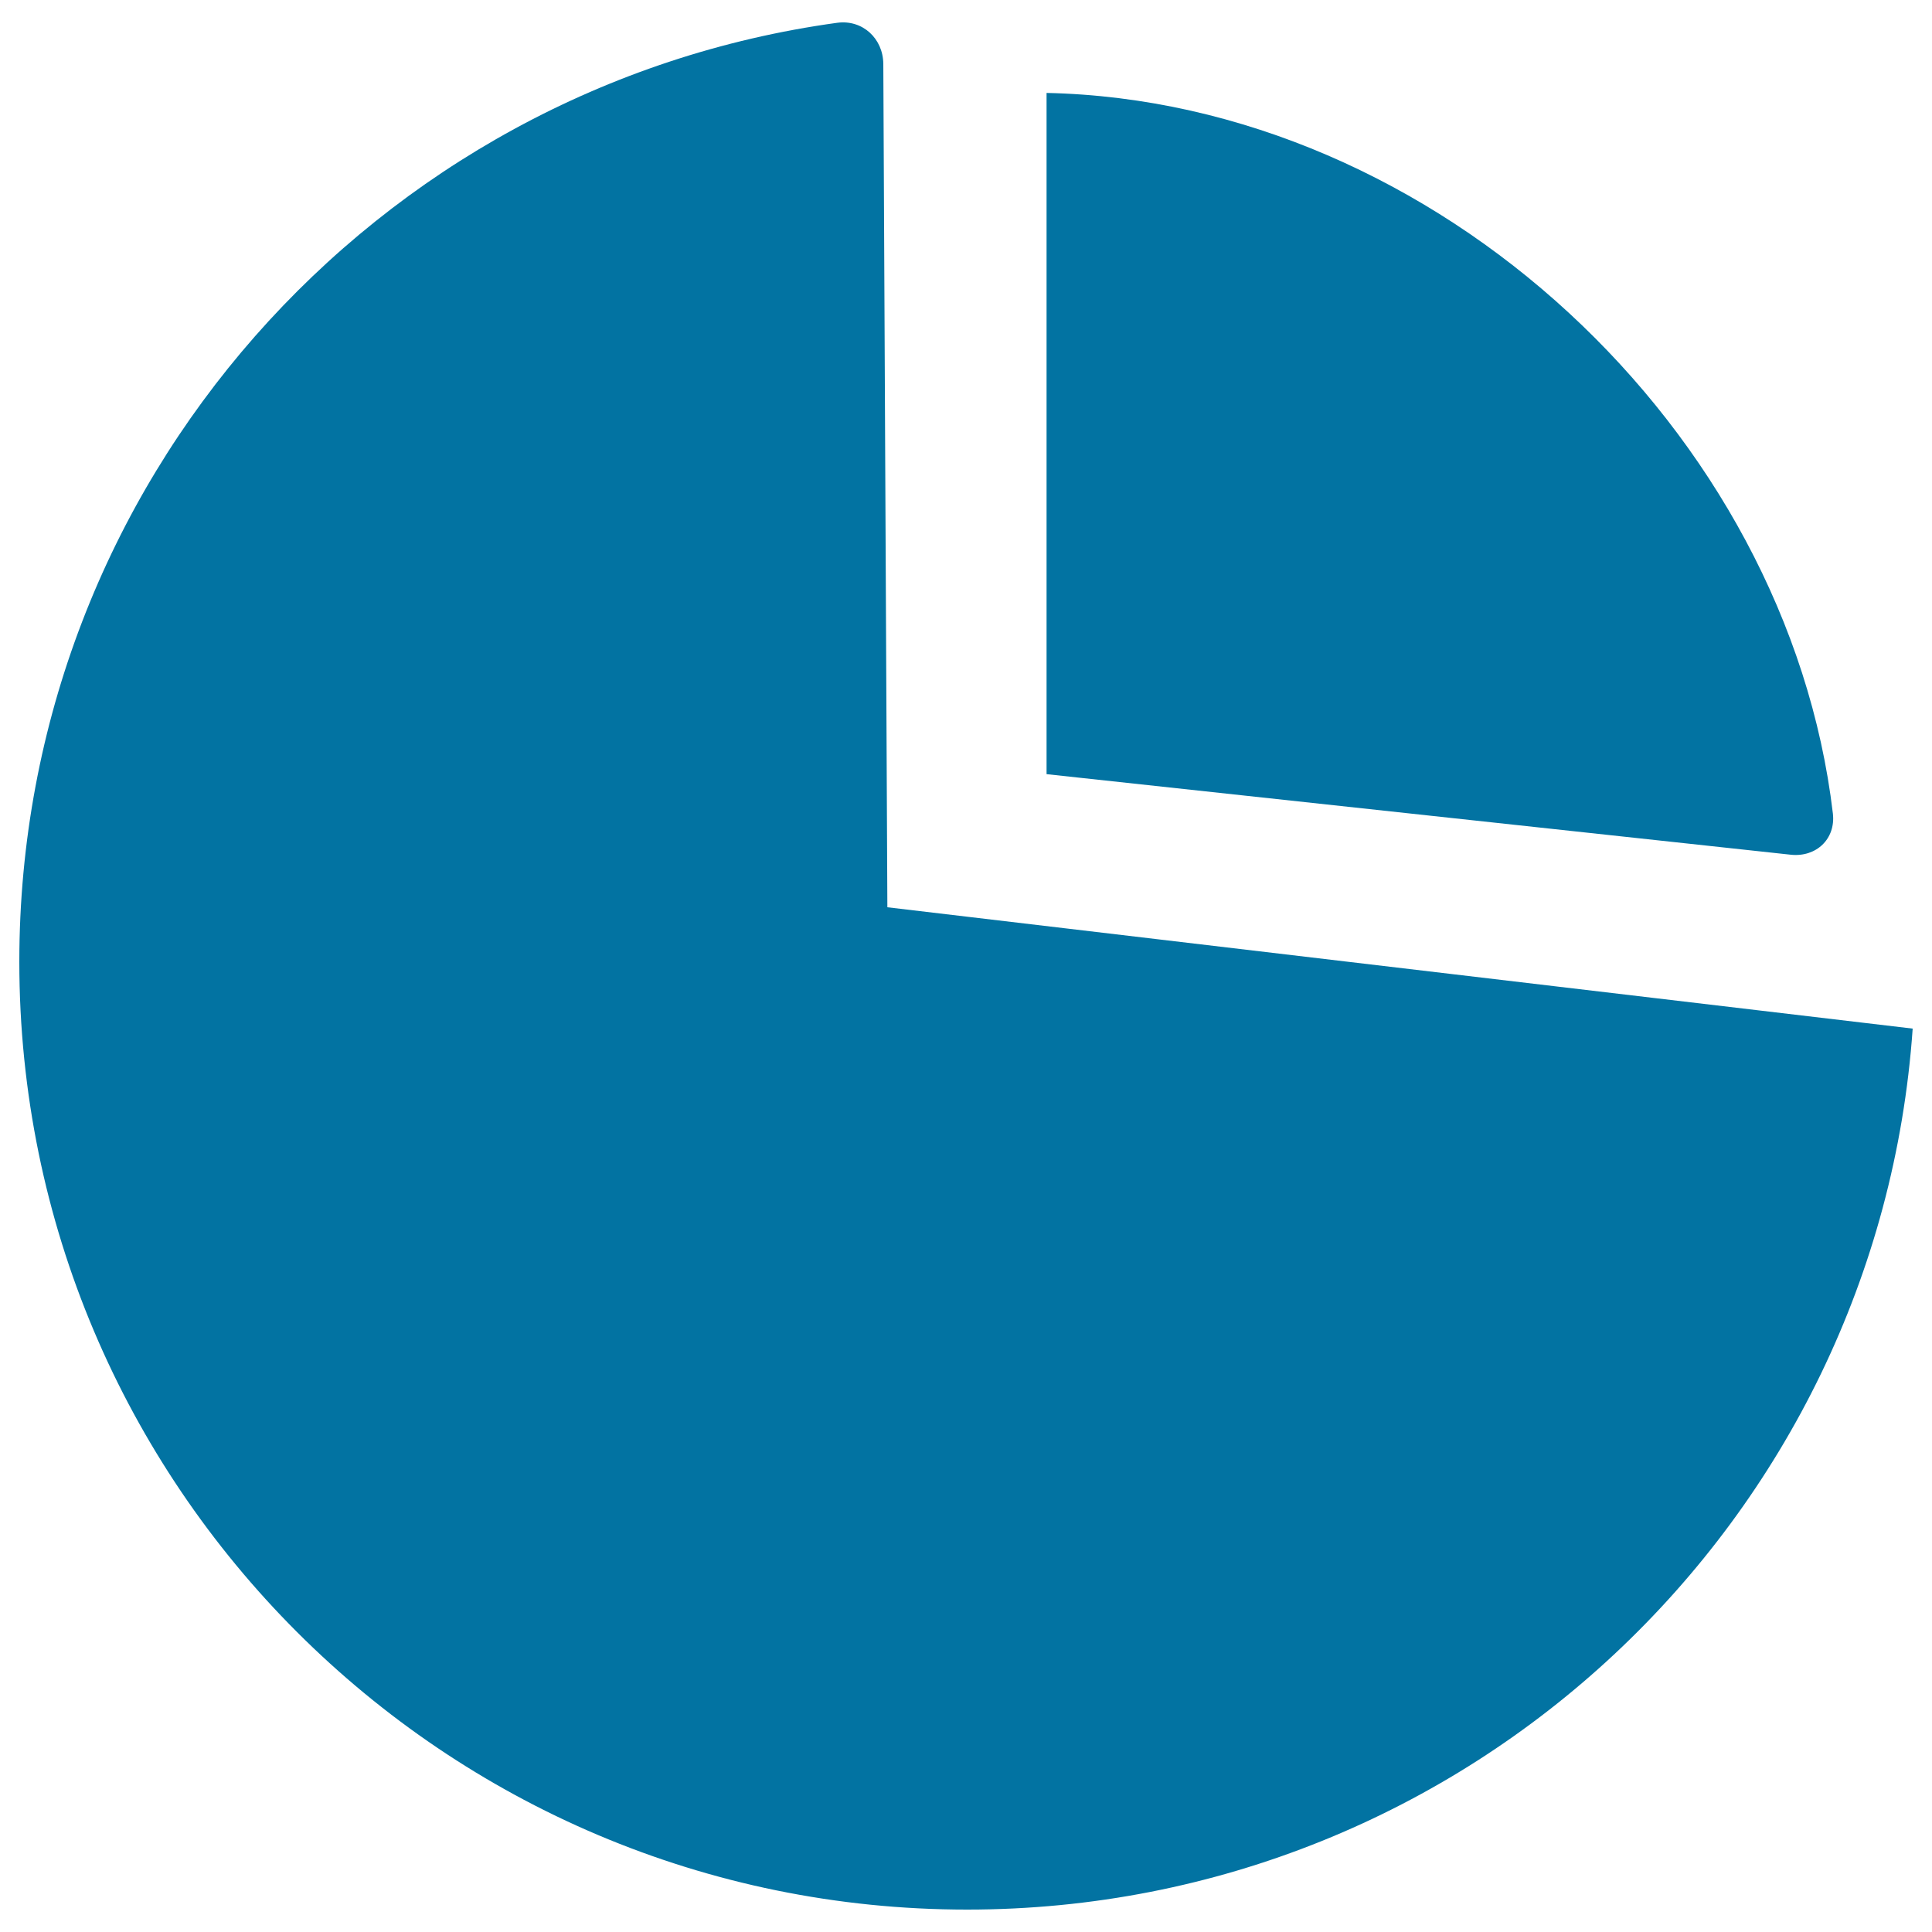
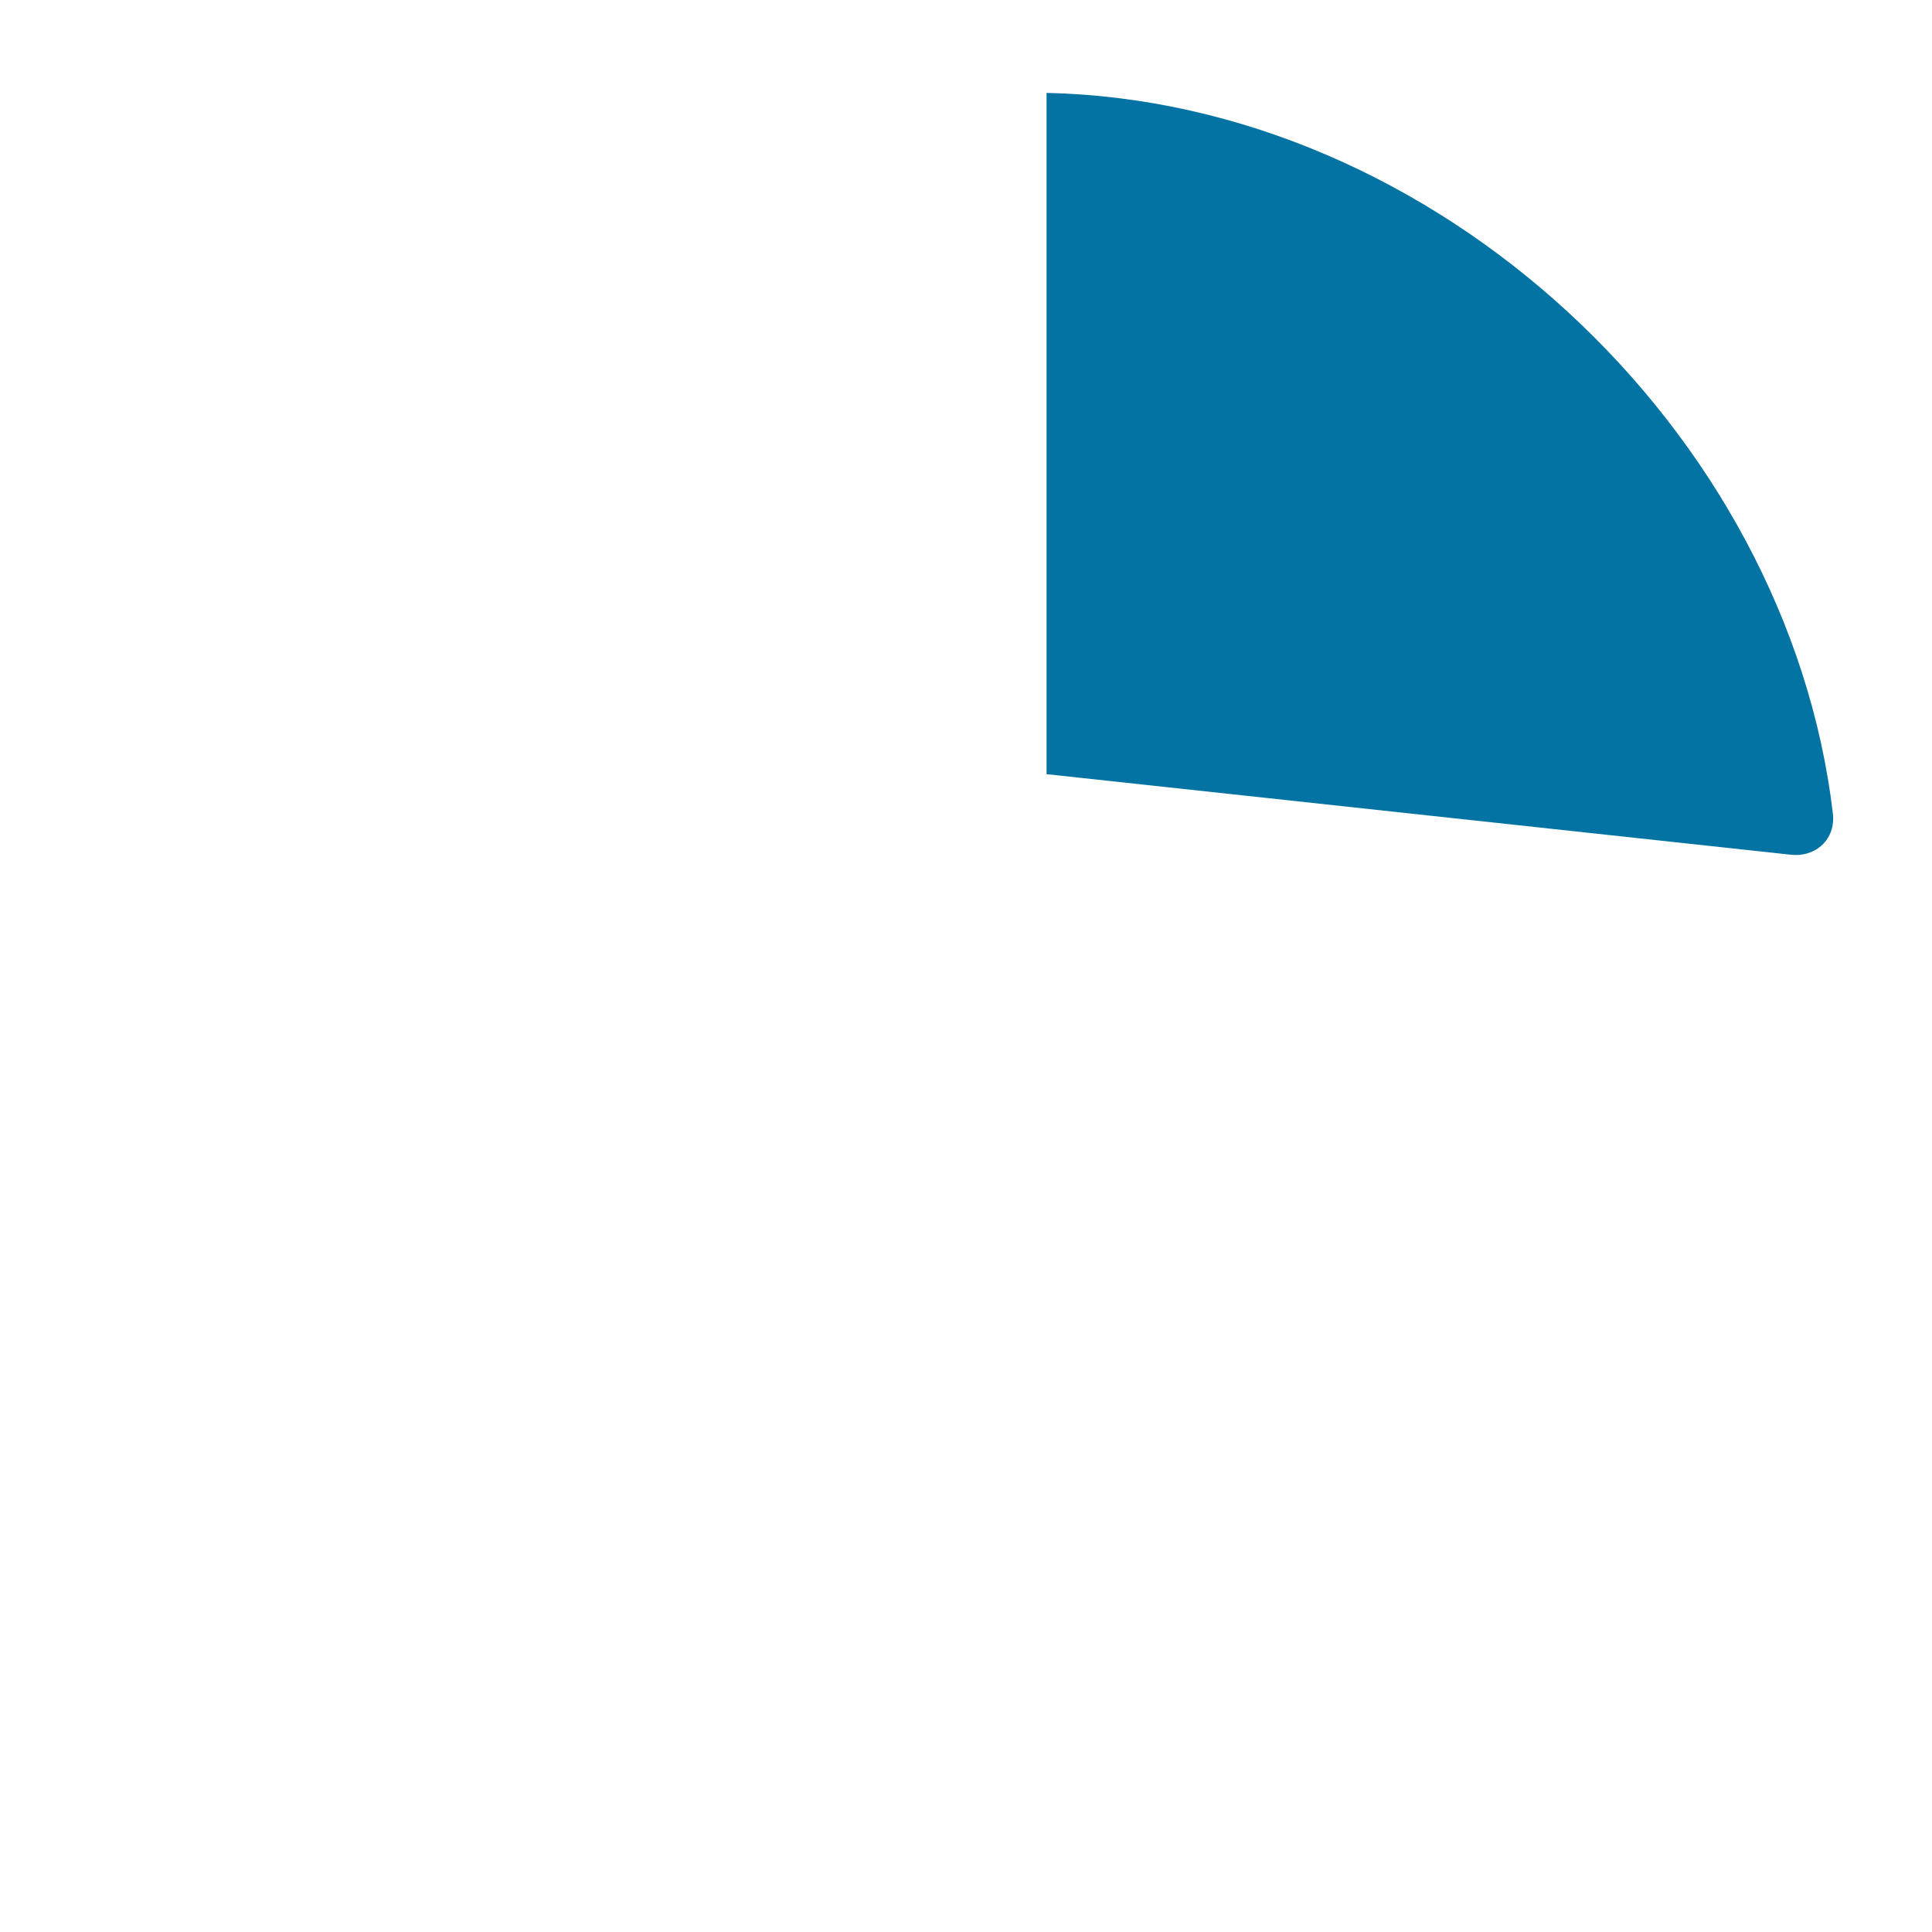
<svg xmlns="http://www.w3.org/2000/svg" viewBox="0 0 1000 1000" style="fill:#0273a2">
  <title>Pie Chart SVG icon</title>
  <g>
-     <path d="M500.6,988.4c259.3,0,471.6-201.2,489.4-456l-530.7-62.8l-2.1-436.5c-0.1-13.2-10.8-23.1-23.9-21.3C194.1,44.7,10,249.7,10,497.8C10,768.8,229.7,988.4,500.6,988.4z" />
    <path d="M541.7,48.1v352.6l385.2,41.7c13.2,1.4,23.3-8.2,21.8-21.3C925.3,223,743.3,52.4,541.7,48.1z" />
  </g>
</svg>